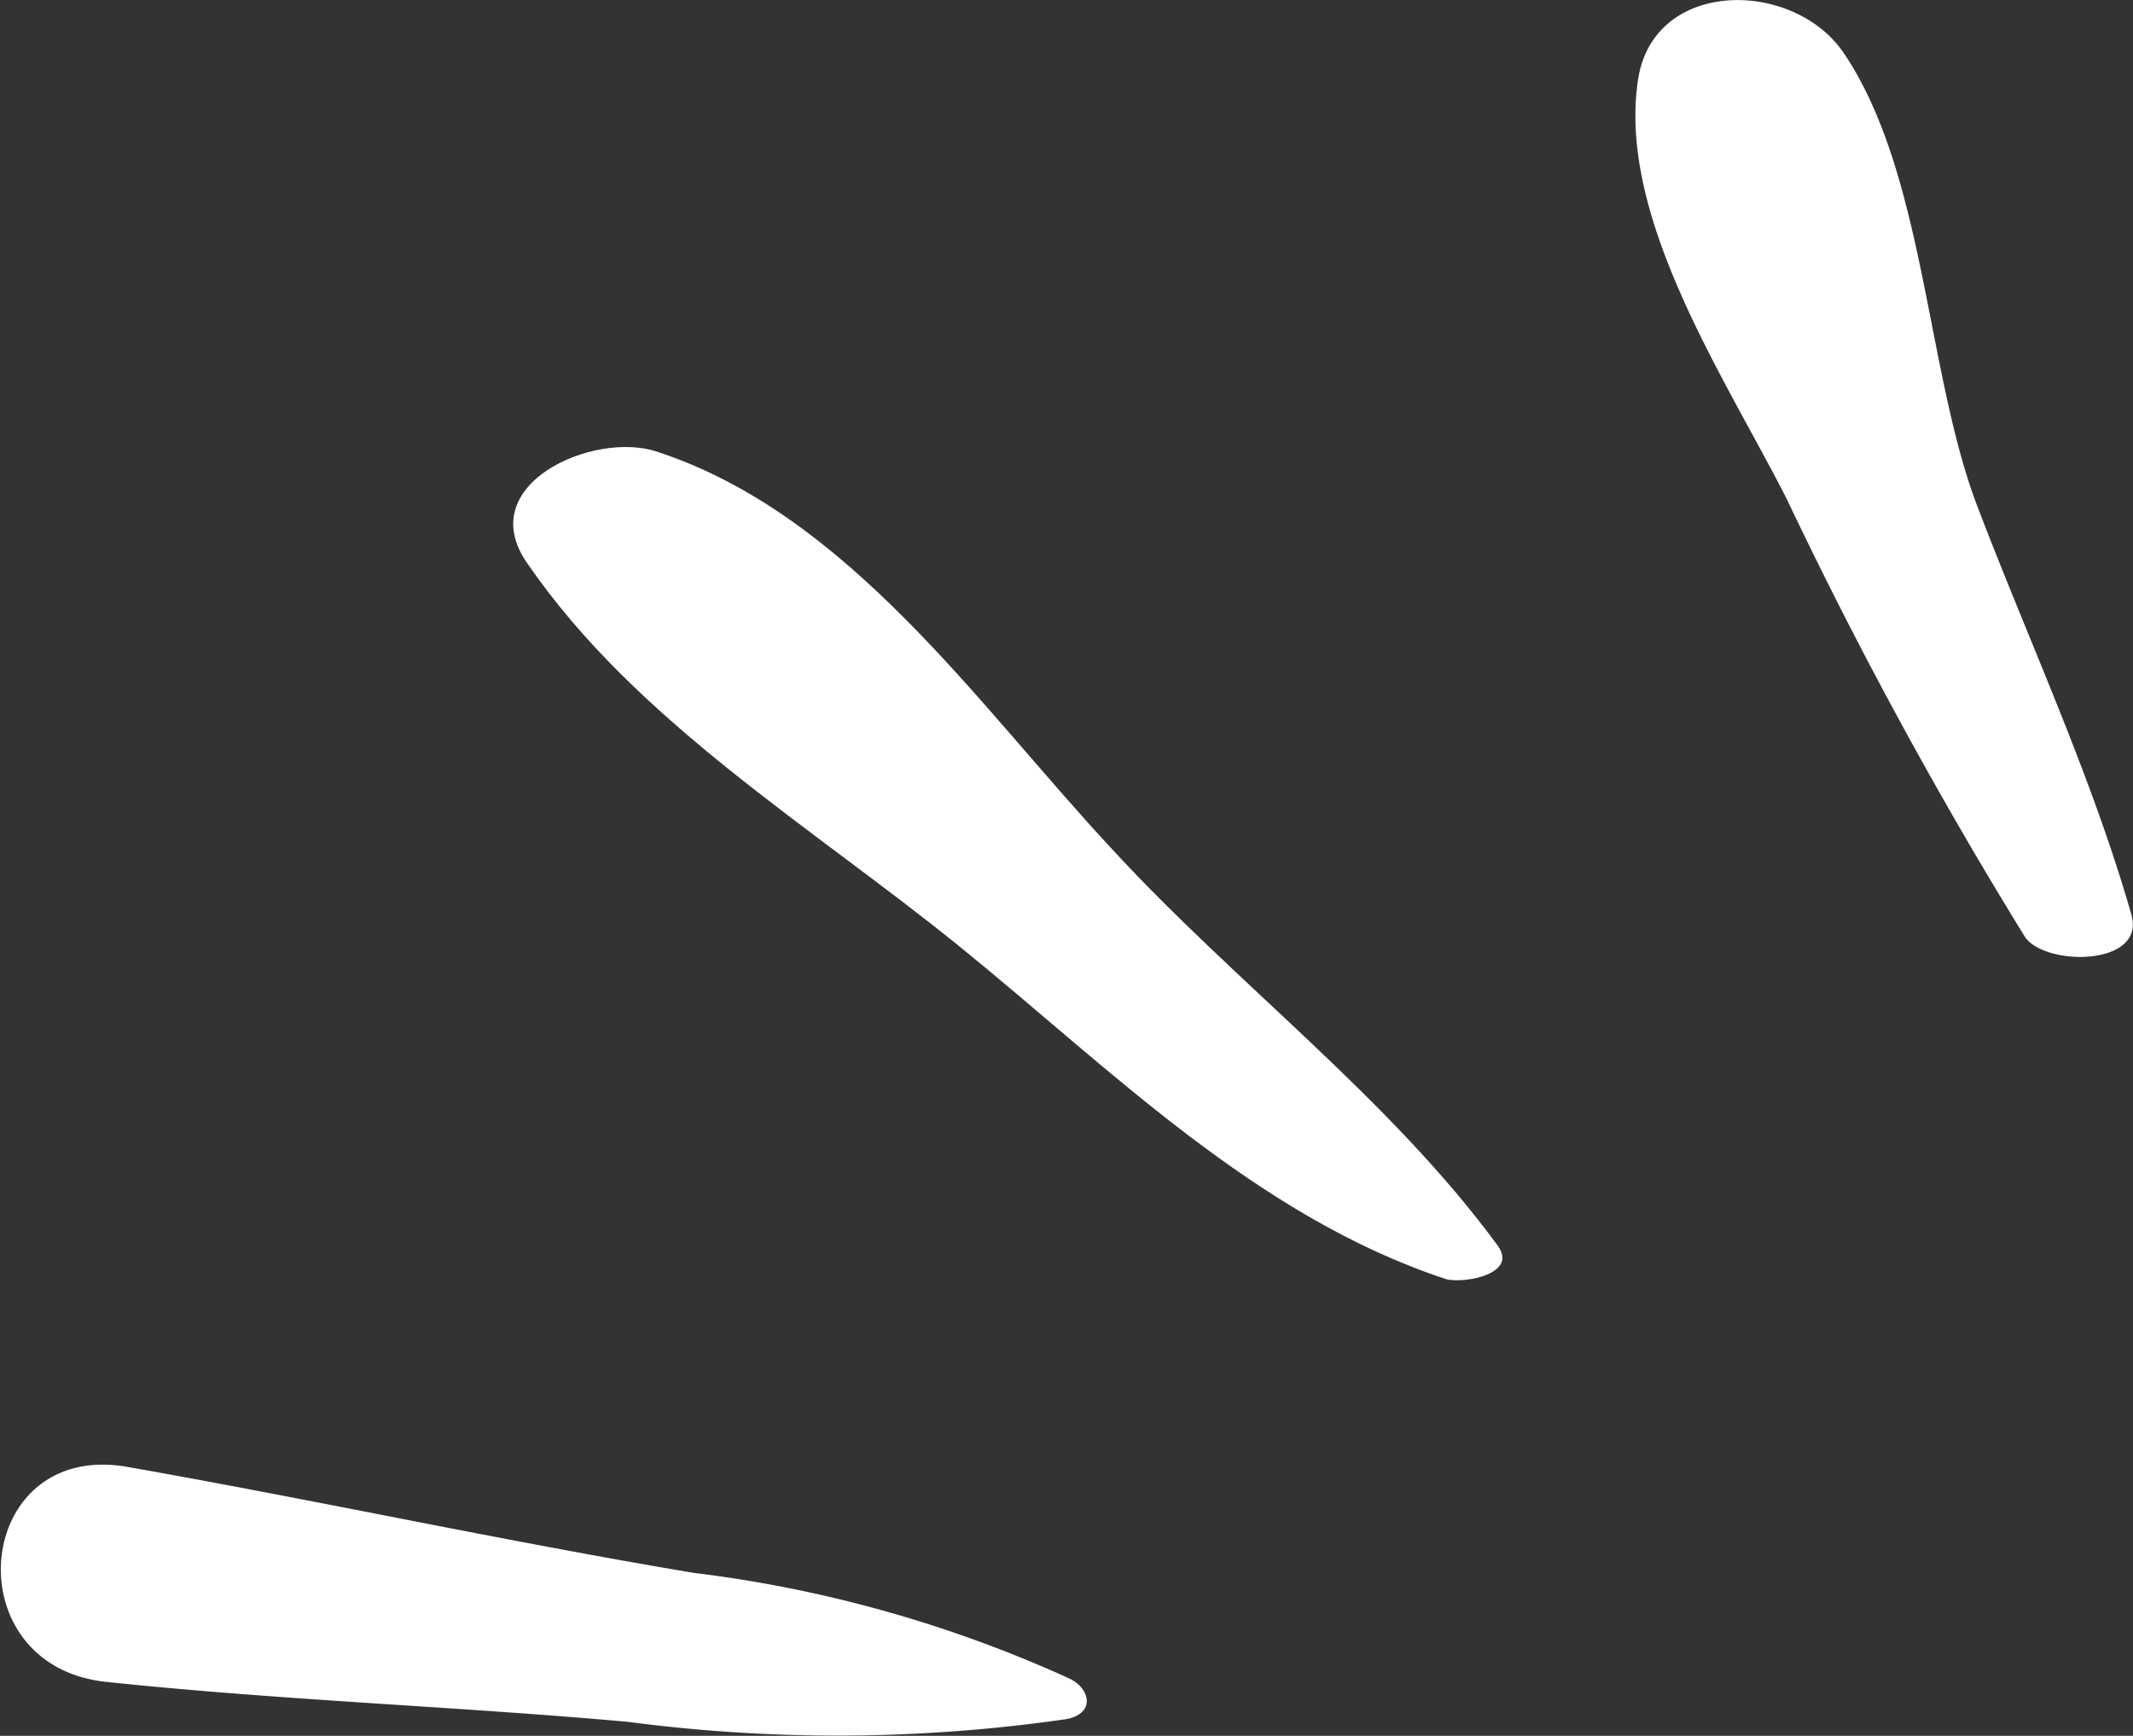
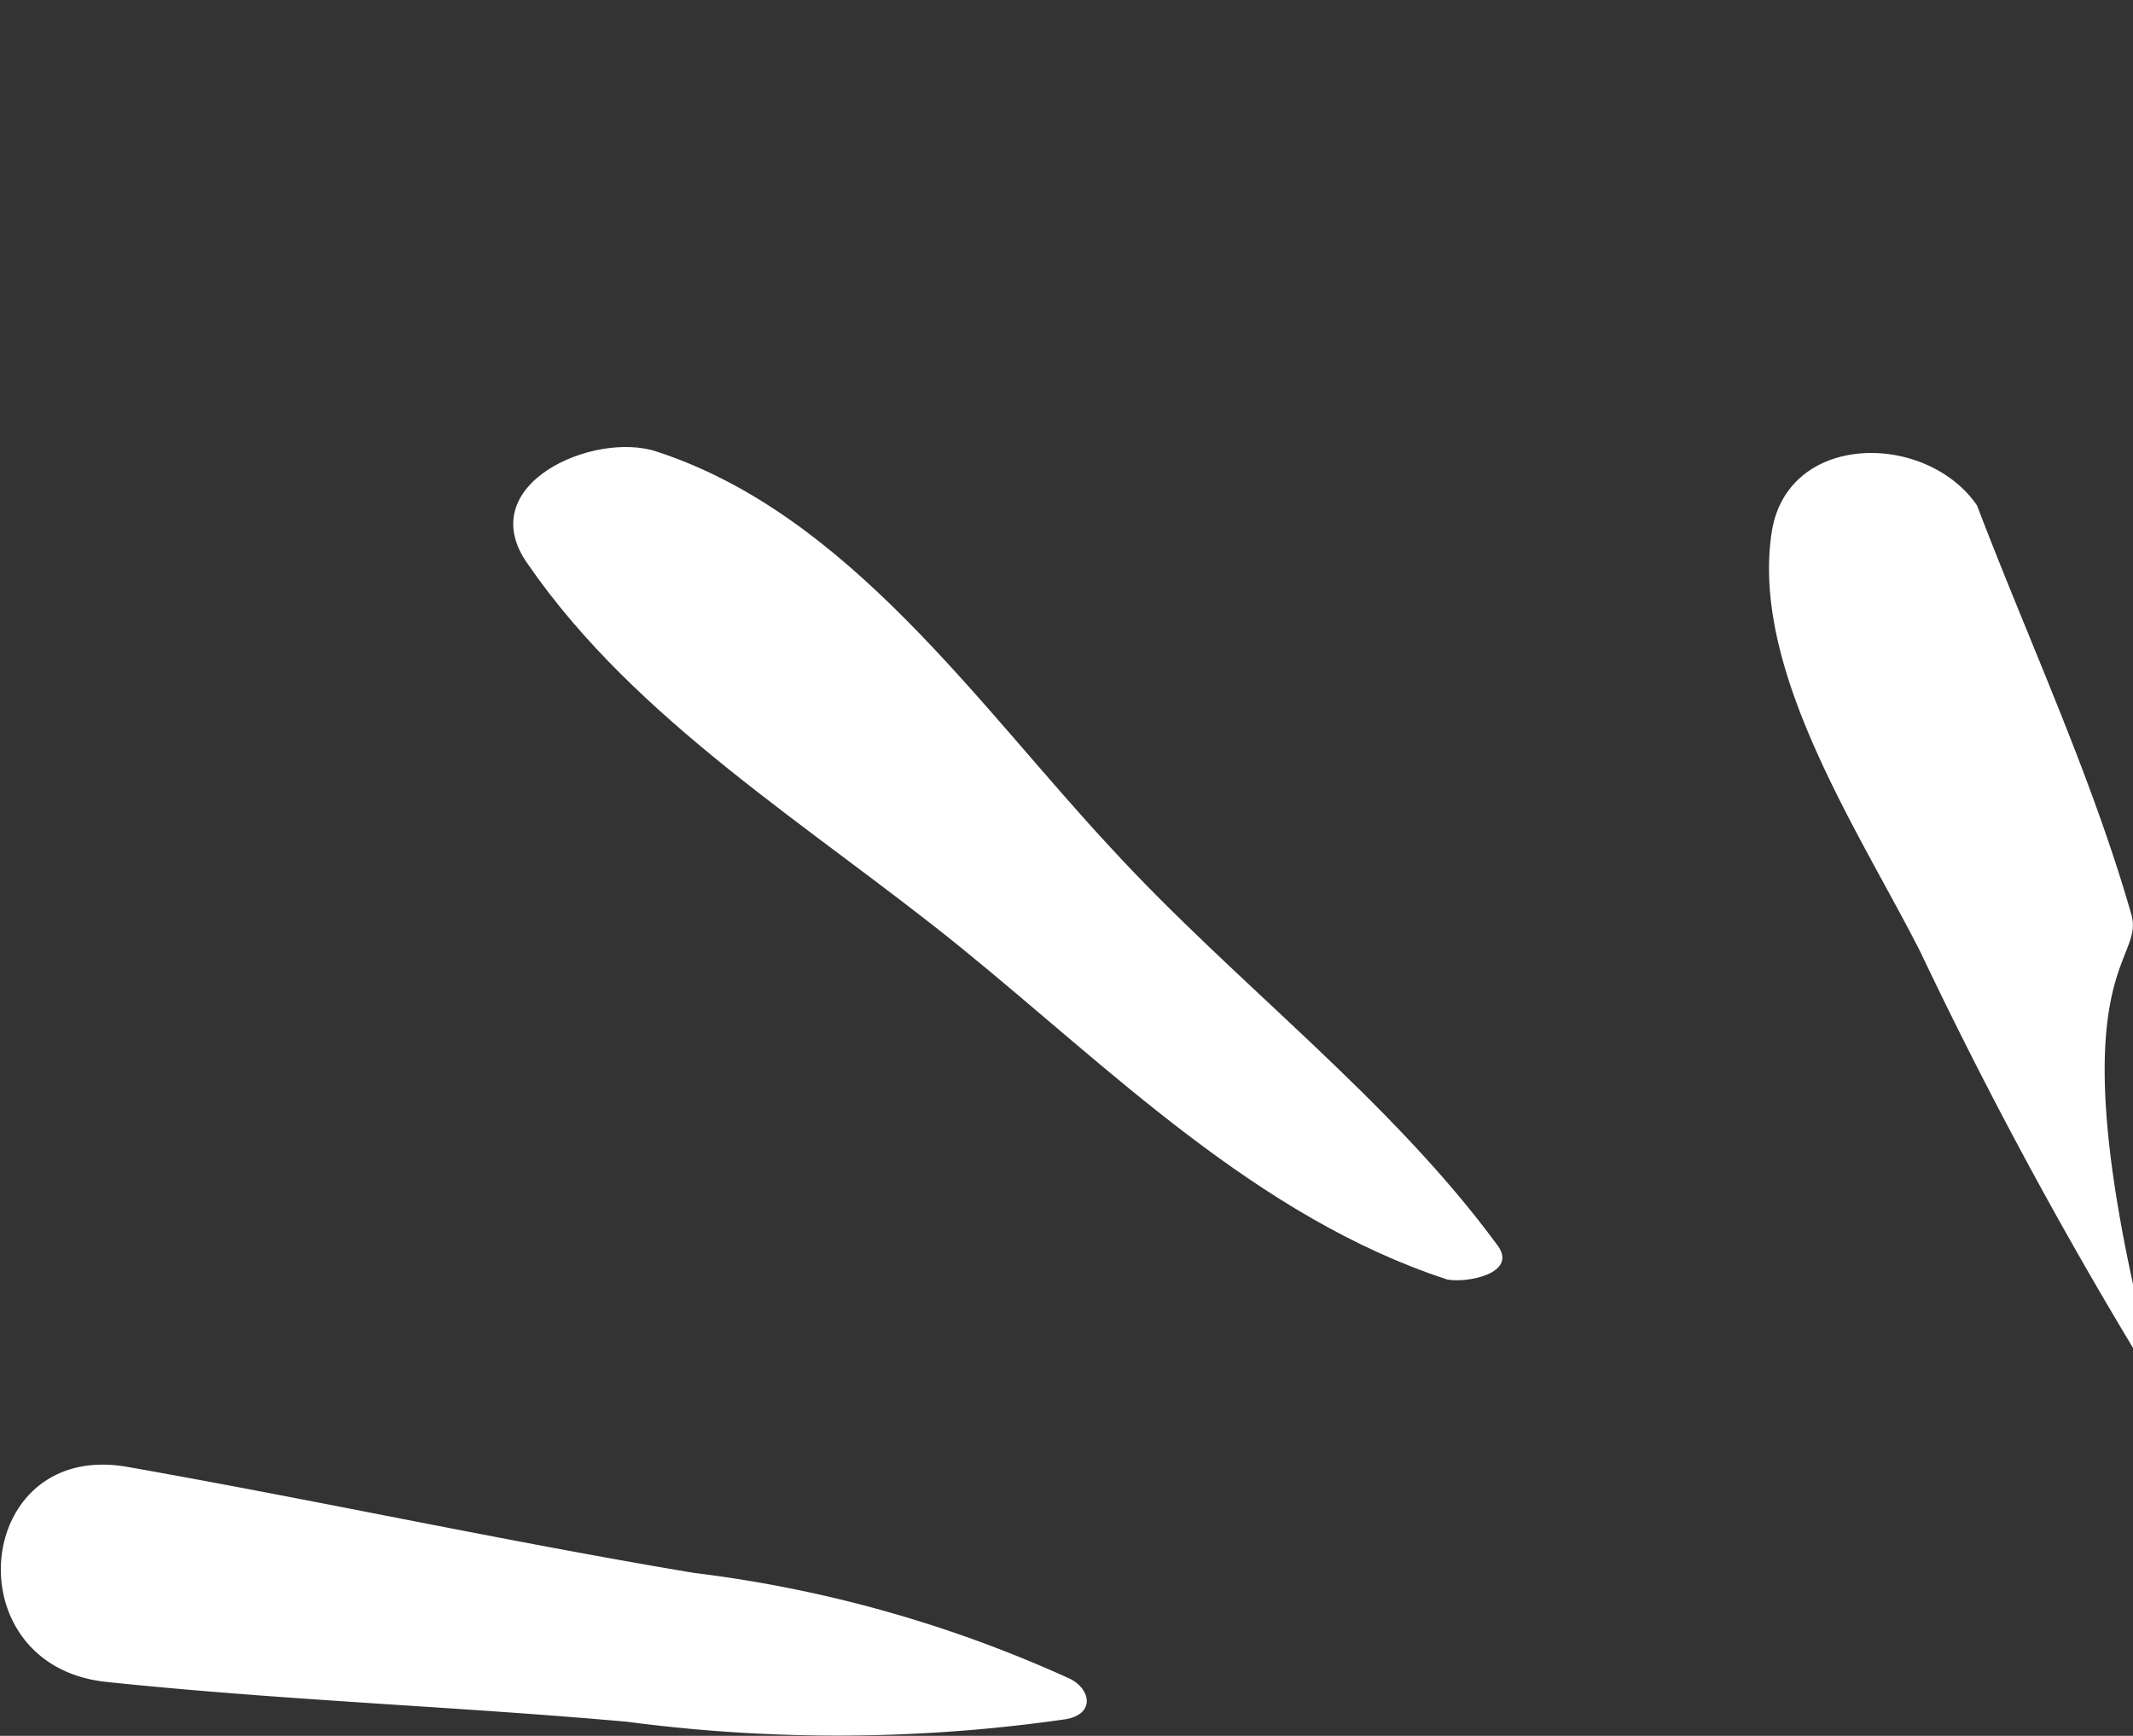
<svg xmlns="http://www.w3.org/2000/svg" viewBox="0 0 48.69 39.63">
  <rect x="0" y="0" width="48.69" height="39.63" fill="#333333" stroke="none" />
  <defs>
    <style>.cls-1{fill:#fff;}</style>
  </defs>
  <title>blink_1</title>
  <g id="Layer_2" data-name="Layer 2">
    <g id="Layer_1-2" data-name="Layer 1">
      <g id="Isolation_Mode" data-name="Isolation Mode">
-         <path class="cls-1" d="M48.65,20.87c-.91-3.18-2.36-6.28-3.52-9.33S43.94,3.94,42.08,1.2c-1.16-1.69-4.35-1.69-4.69.63-.47,3.15,2,6.81,3.4,9.57a104.17,104.17,0,0,0,5.44,10C46.71,22.07,49,22.06,48.65,20.87Z">
+         <path class="cls-1" d="M48.65,20.87c-.91-3.18-2.36-6.28-3.52-9.33c-1.16-1.69-4.35-1.69-4.69.63-.47,3.15,2,6.81,3.4,9.57a104.17,104.17,0,0,0,5.44,10C46.71,22.07,49,22.06,48.65,20.87Z">
          <animate id="anim3" attributeType="xml" attributeName="fill-opacity" begin="0s" values="0;0;0;0;1" dur="1s" repeatCount="indefinite" />
        </path>
        <path class="cls-1" d="M34.19,28.44c-2.47-3.37-6-6-8.81-9.06-3.05-3.27-6-7.64-10.39-9.07-1.43-.48-4.24.75-2.94,2.57,2.48,3.6,6.49,6,9.88,8.75s6.76,6.16,11.1,7.58C33.47,29.3,34.65,29.08,34.19,28.44Z">
          <animate id="anim2" attributeType="xml" attributeName="fill-opacity" begin="0s" values="0;0;0;1;1" dur="1s" repeatCount="indefinite" />
        </path>
        <path class="cls-1" d="M24.43,38.33a29.19,29.19,0,0,0-8.59-2.42c-4.3-.72-8.62-1.66-12.93-2.42-3.52-.62-4,4.55-.47,4.91,4,.42,8,.56,11.89.91a36.55,36.55,0,0,0,10-.06C25,39.13,24.9,38.57,24.43,38.33Z">
          <animate id="anim1" attributeType="xml" attributeName="fill-opacity" begin="0s" values="0;0;1;1;1" dur="1s" repeatCount="indefinite" />
        </path>
      </g>
    </g>
  </g>
</svg>